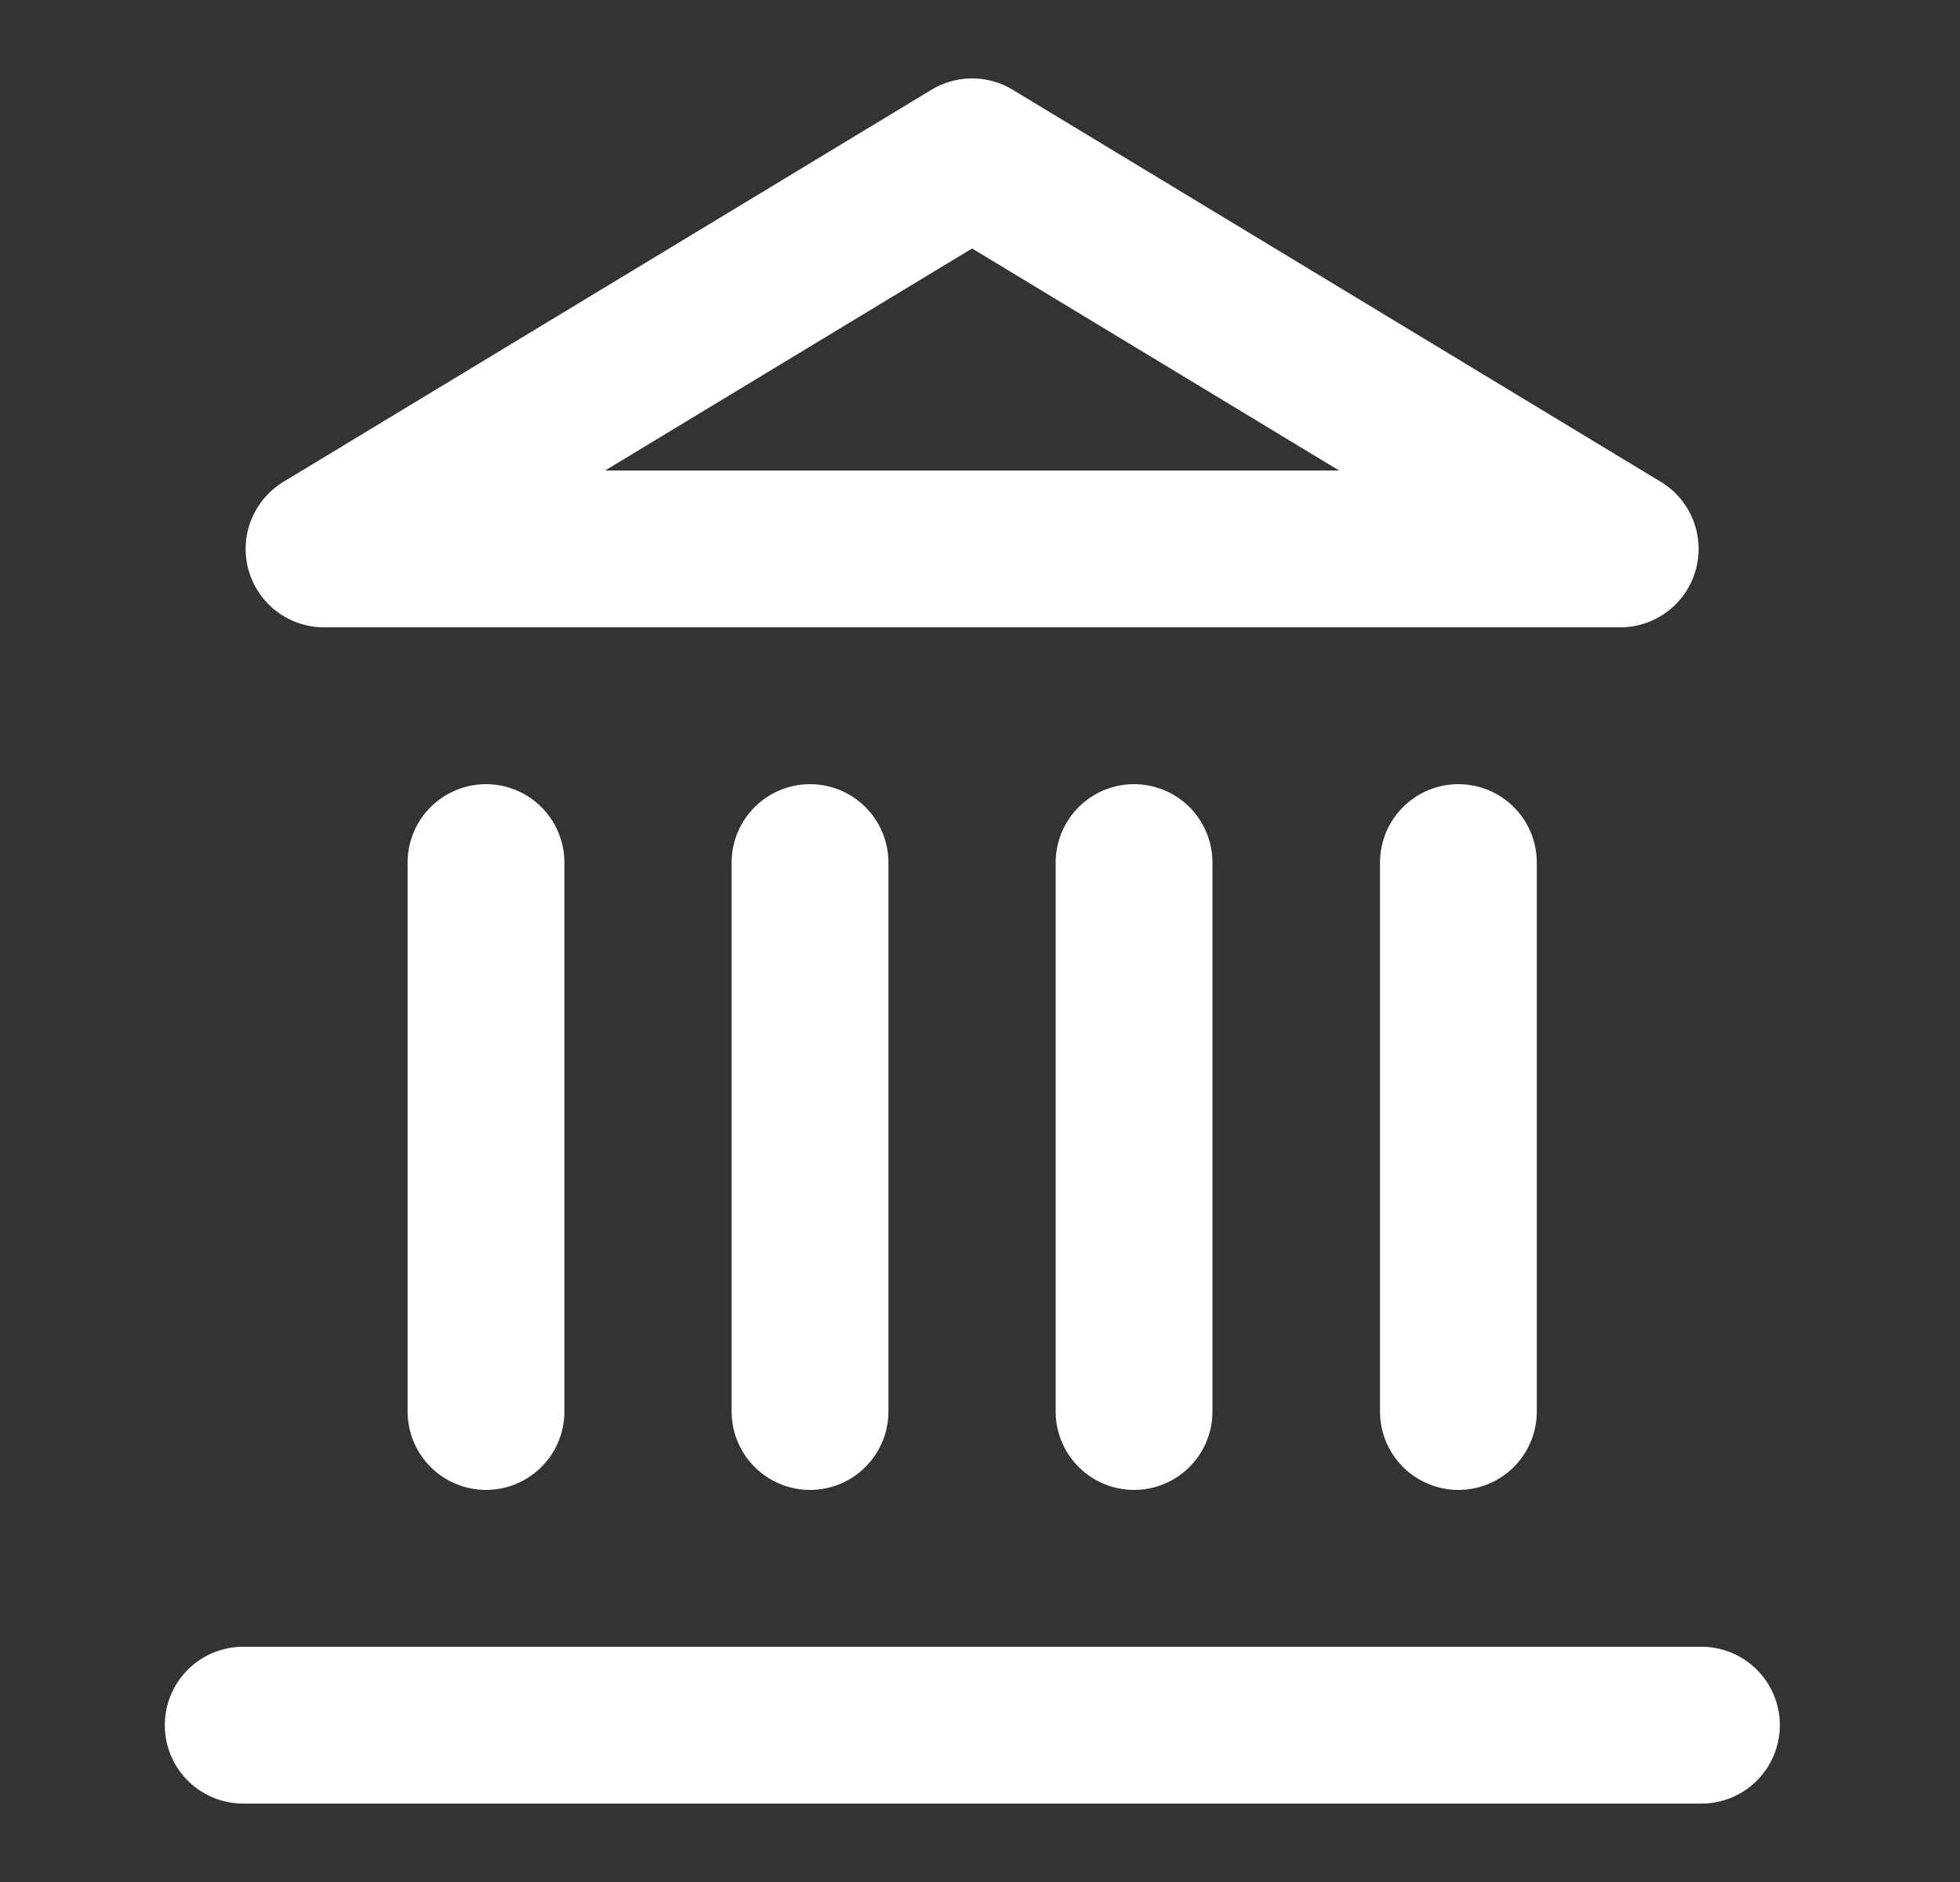
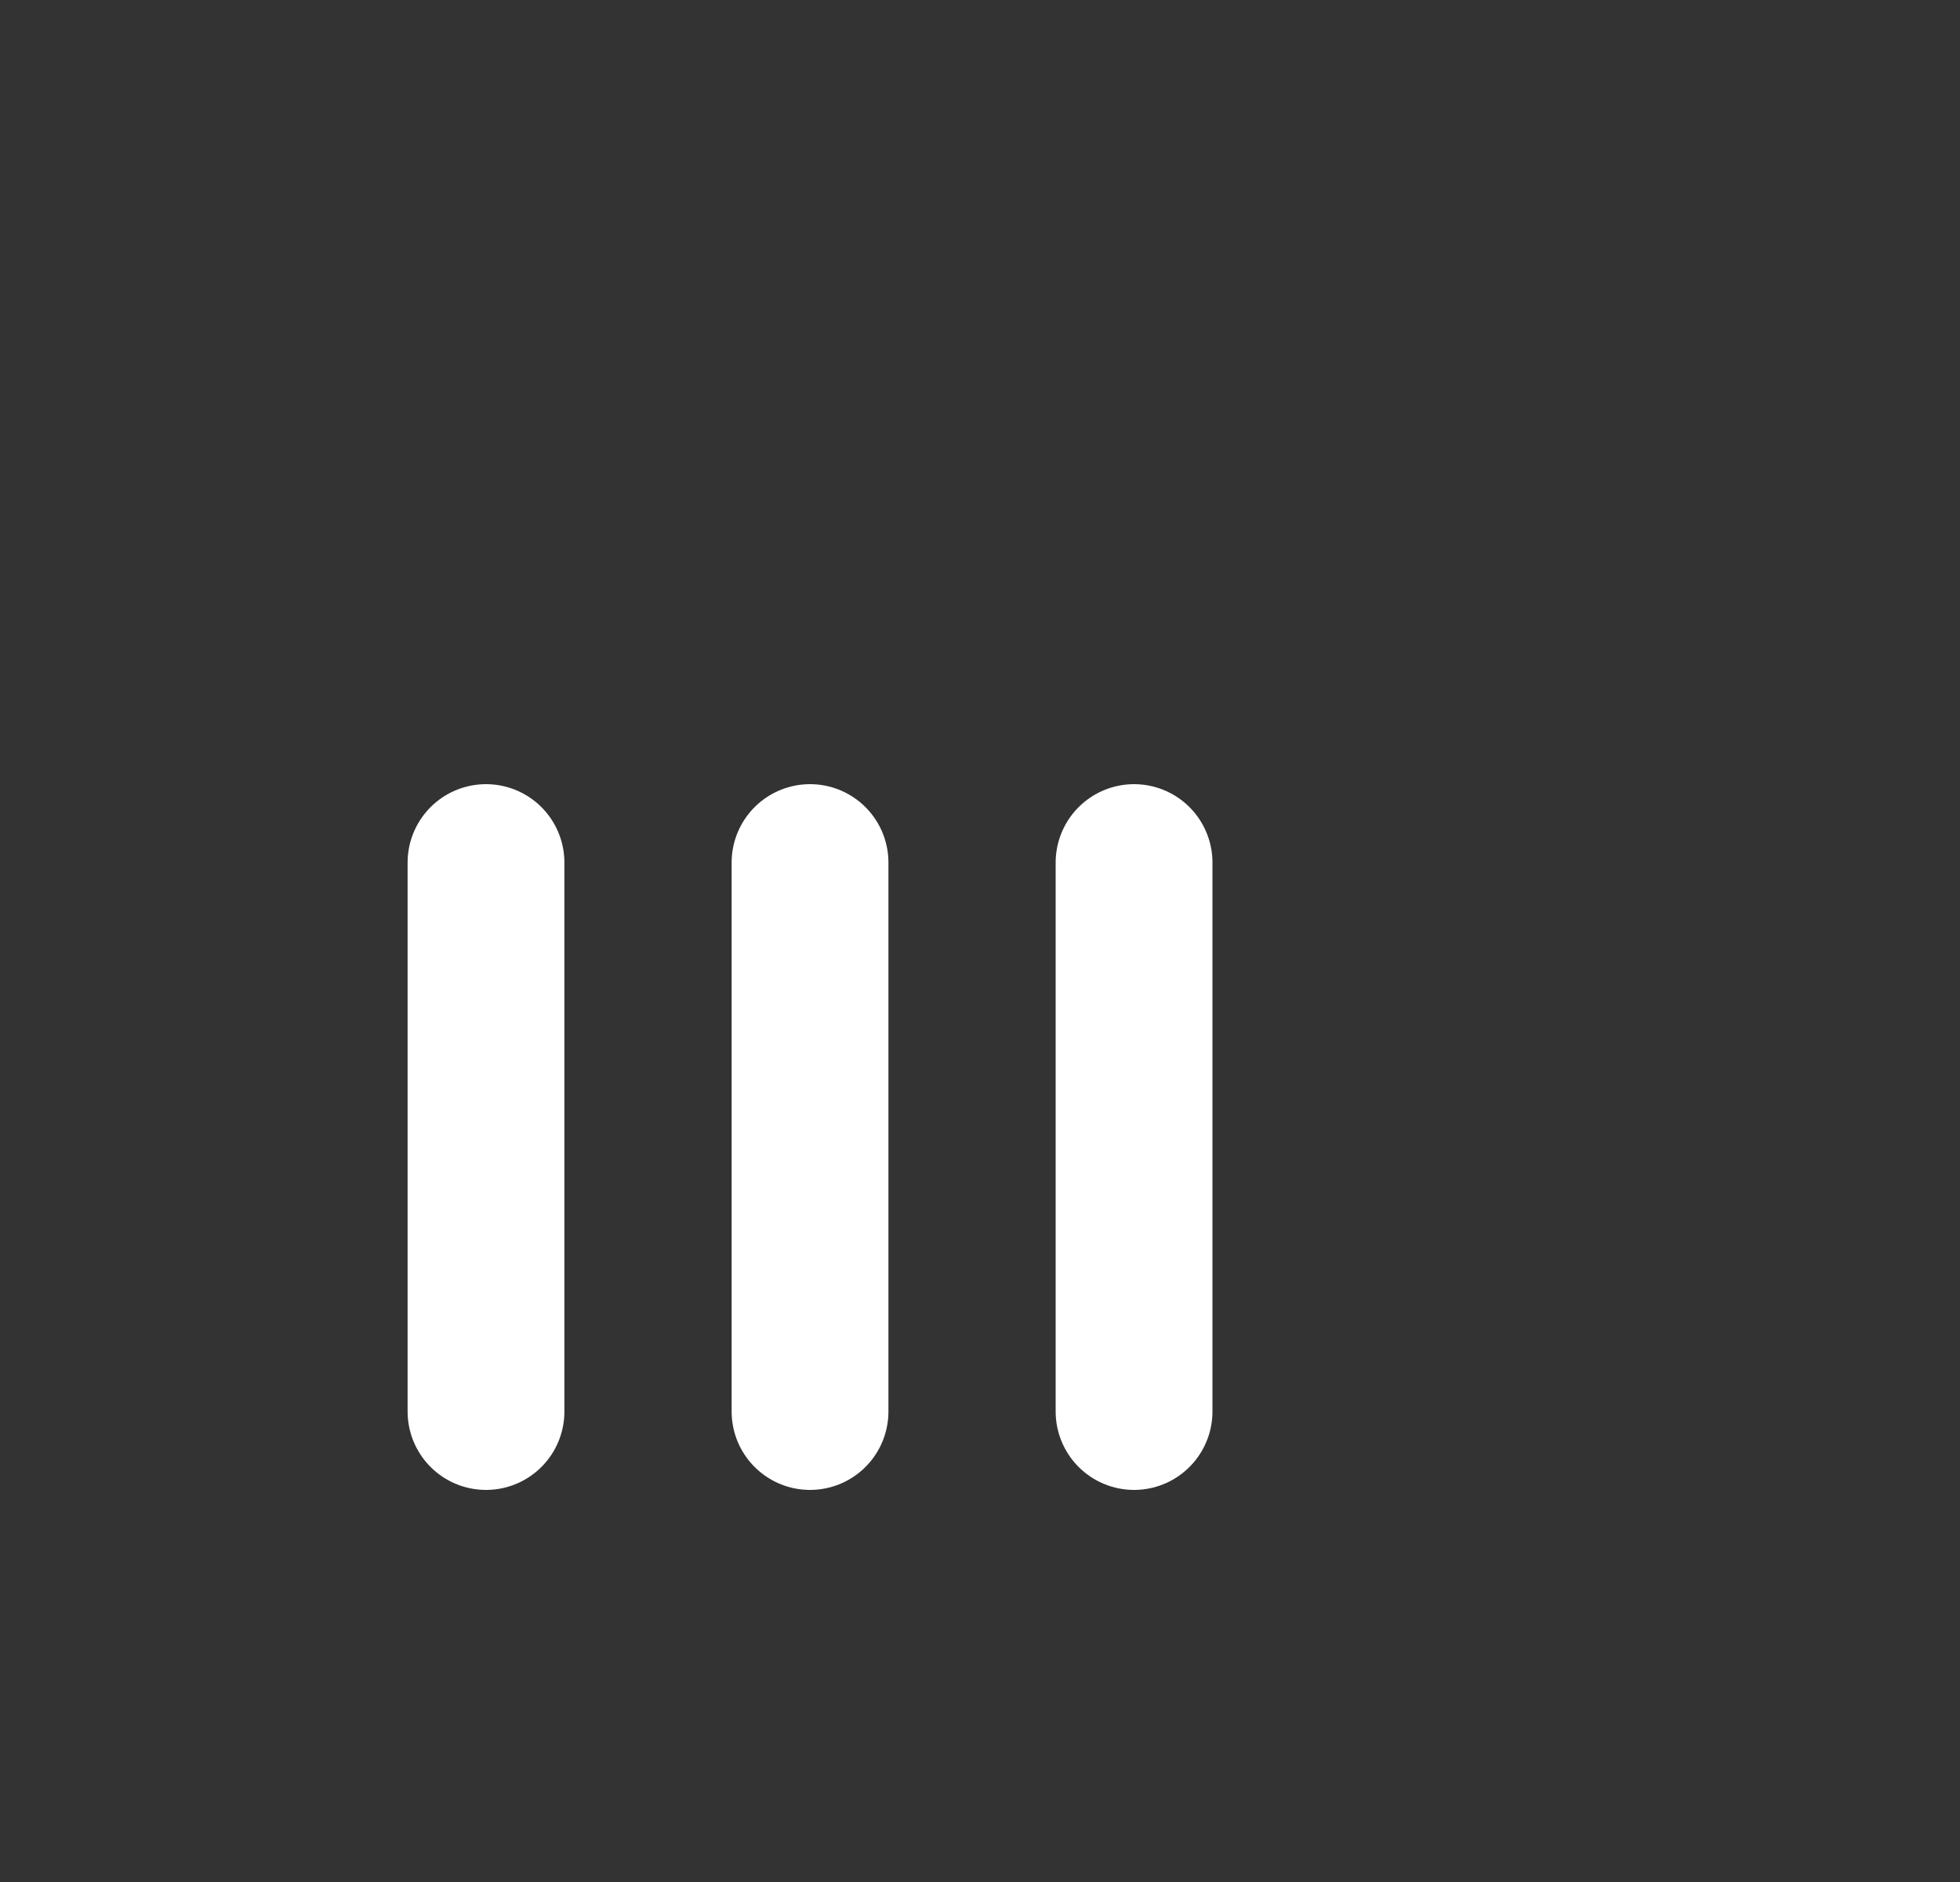
<svg xmlns="http://www.w3.org/2000/svg" width="25" height="24" viewBox="0 0 25 24" fill="none">
  <rect x="0" y="0" width="25" height="24" fill="#333333" stroke="none" />
-   <path d="M3.102 22H21.702" stroke="white" stroke-width="2" stroke-linecap="round" stroke-linejoin="round" />
  <path d="M6.199 18V11" stroke="white" stroke-width="2" stroke-linecap="round" stroke-linejoin="round" />
  <path d="M10.332 18V11" stroke="white" stroke-width="2" stroke-linecap="round" stroke-linejoin="round" />
  <path d="M14.465 18V11" stroke="white" stroke-width="2" stroke-linecap="round" stroke-linejoin="round" />
-   <path d="M18.602 18V11" stroke="white" stroke-width="2" stroke-linecap="round" stroke-linejoin="round" />
-   <path d="M12.399 2L20.666 7H4.133L12.399 2Z" stroke="white" stroke-width="2" stroke-linecap="round" stroke-linejoin="round" />
</svg>